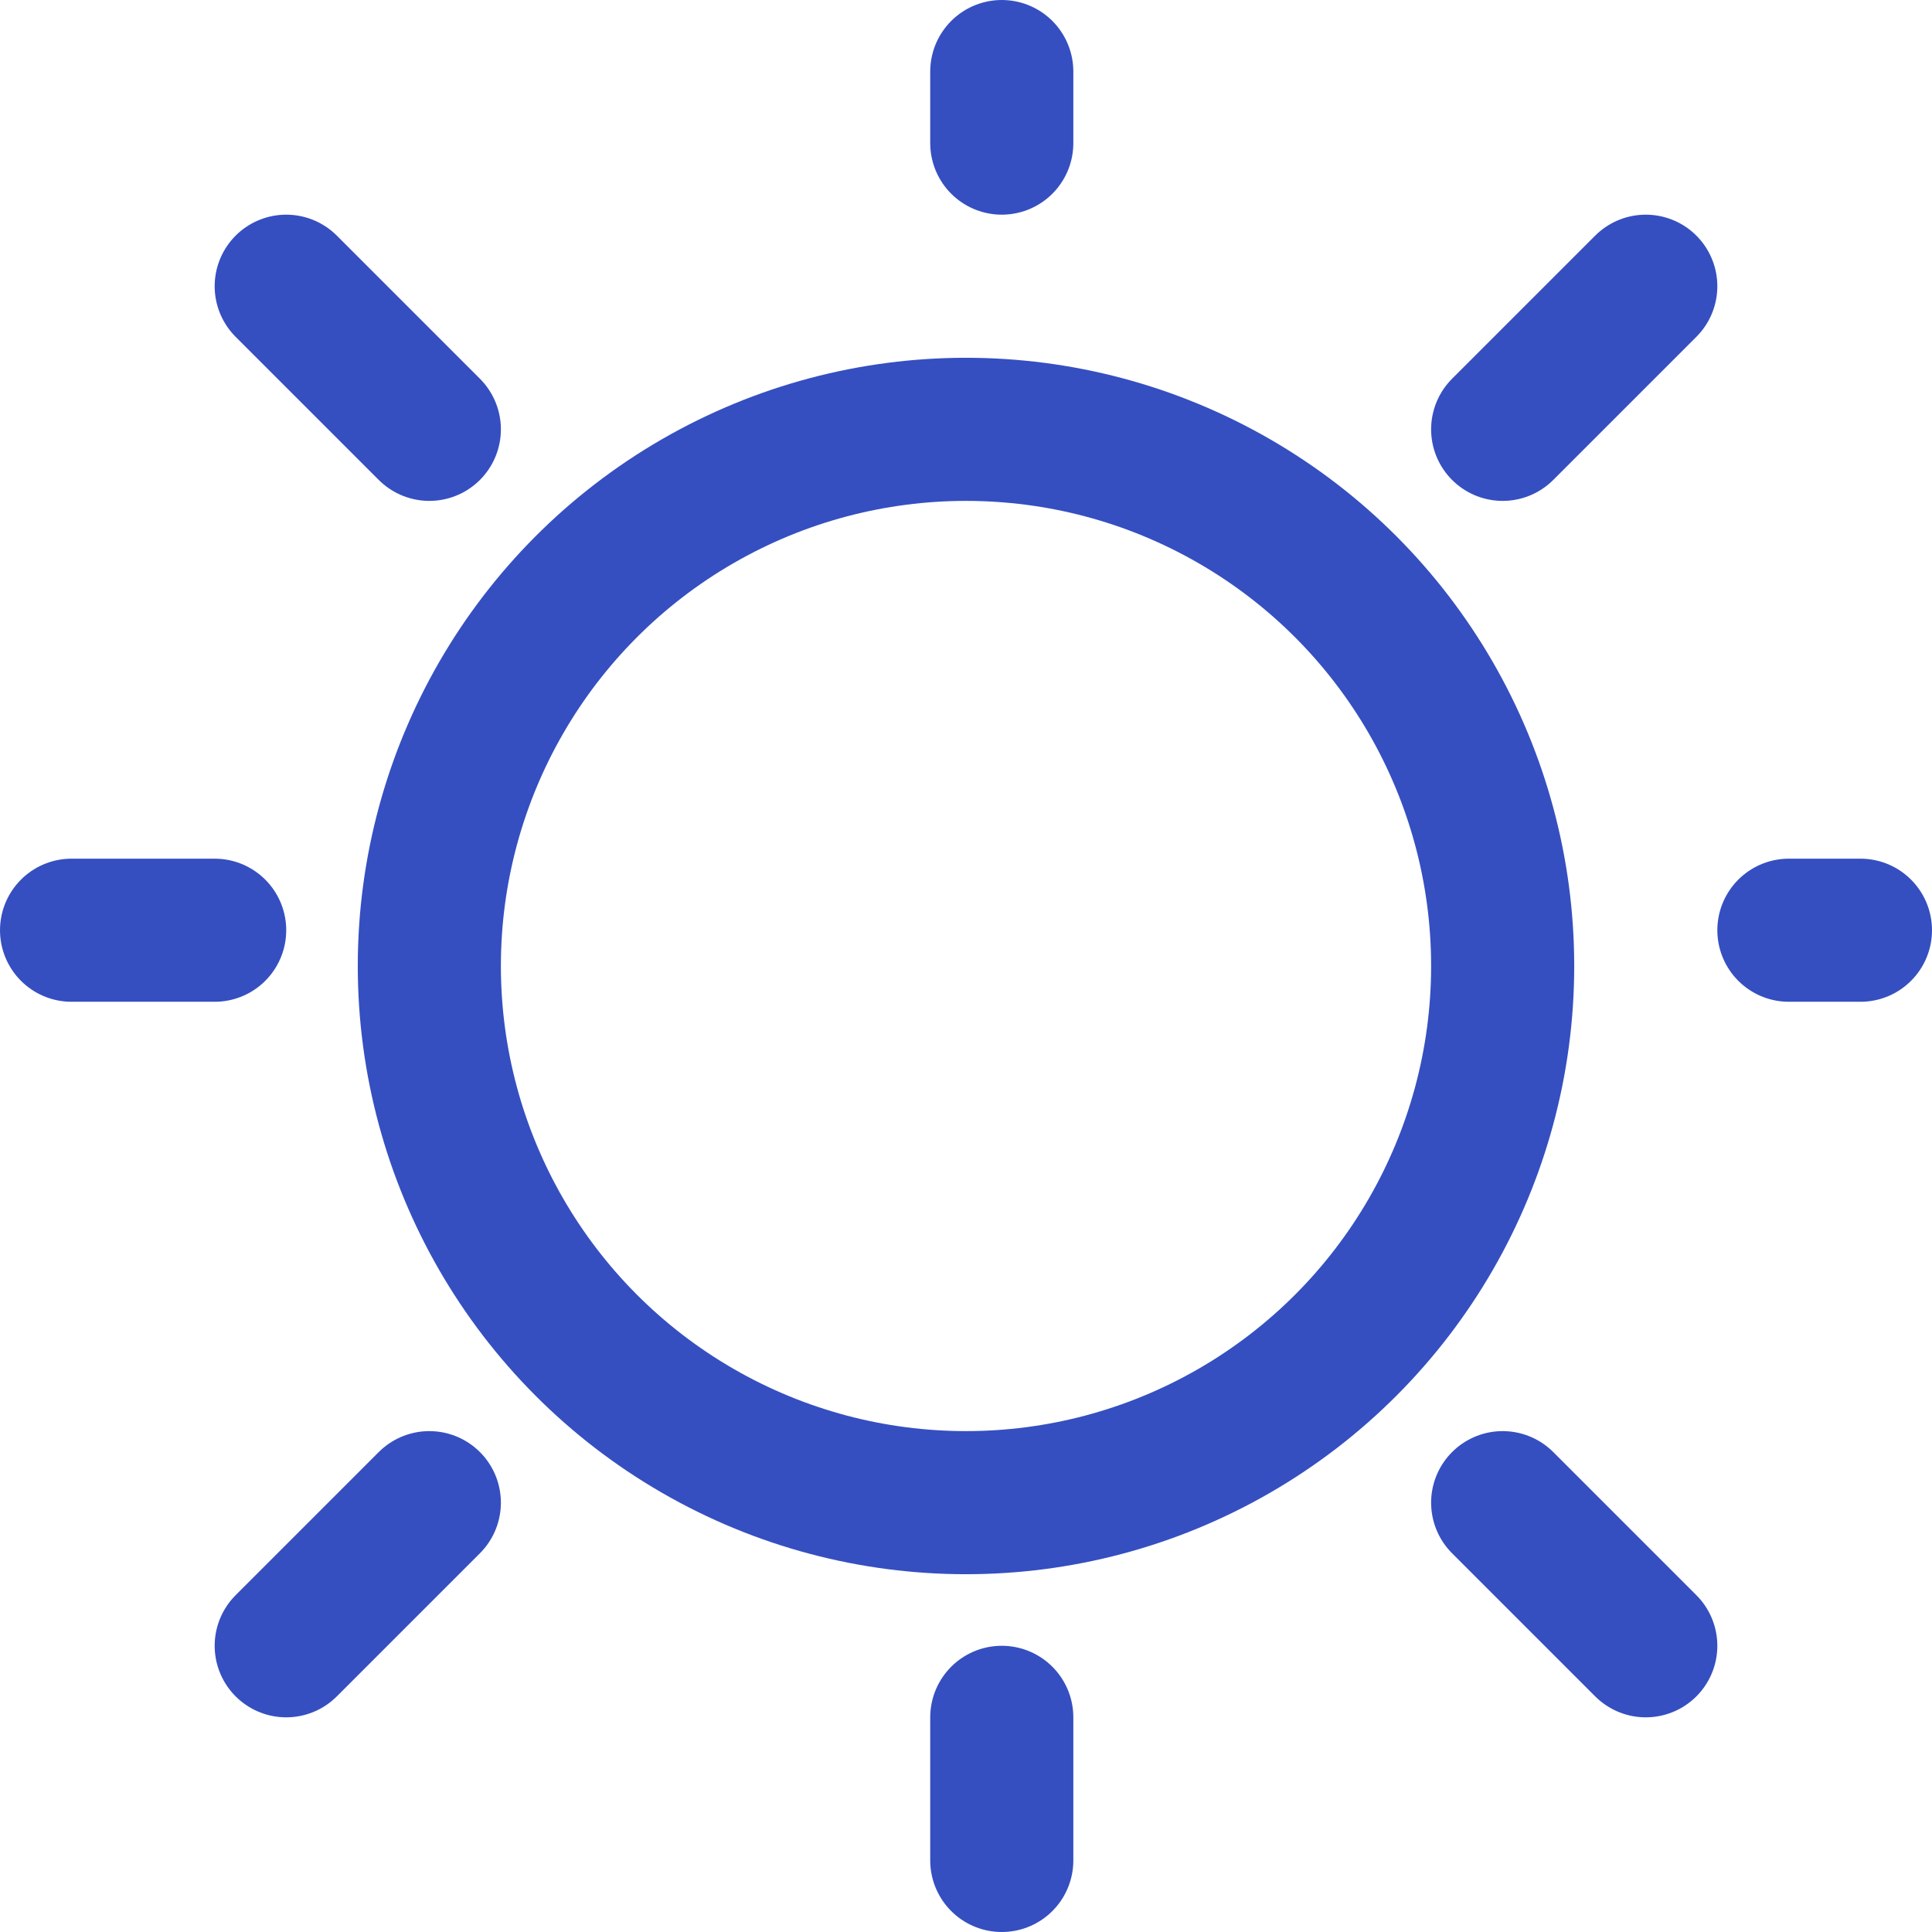
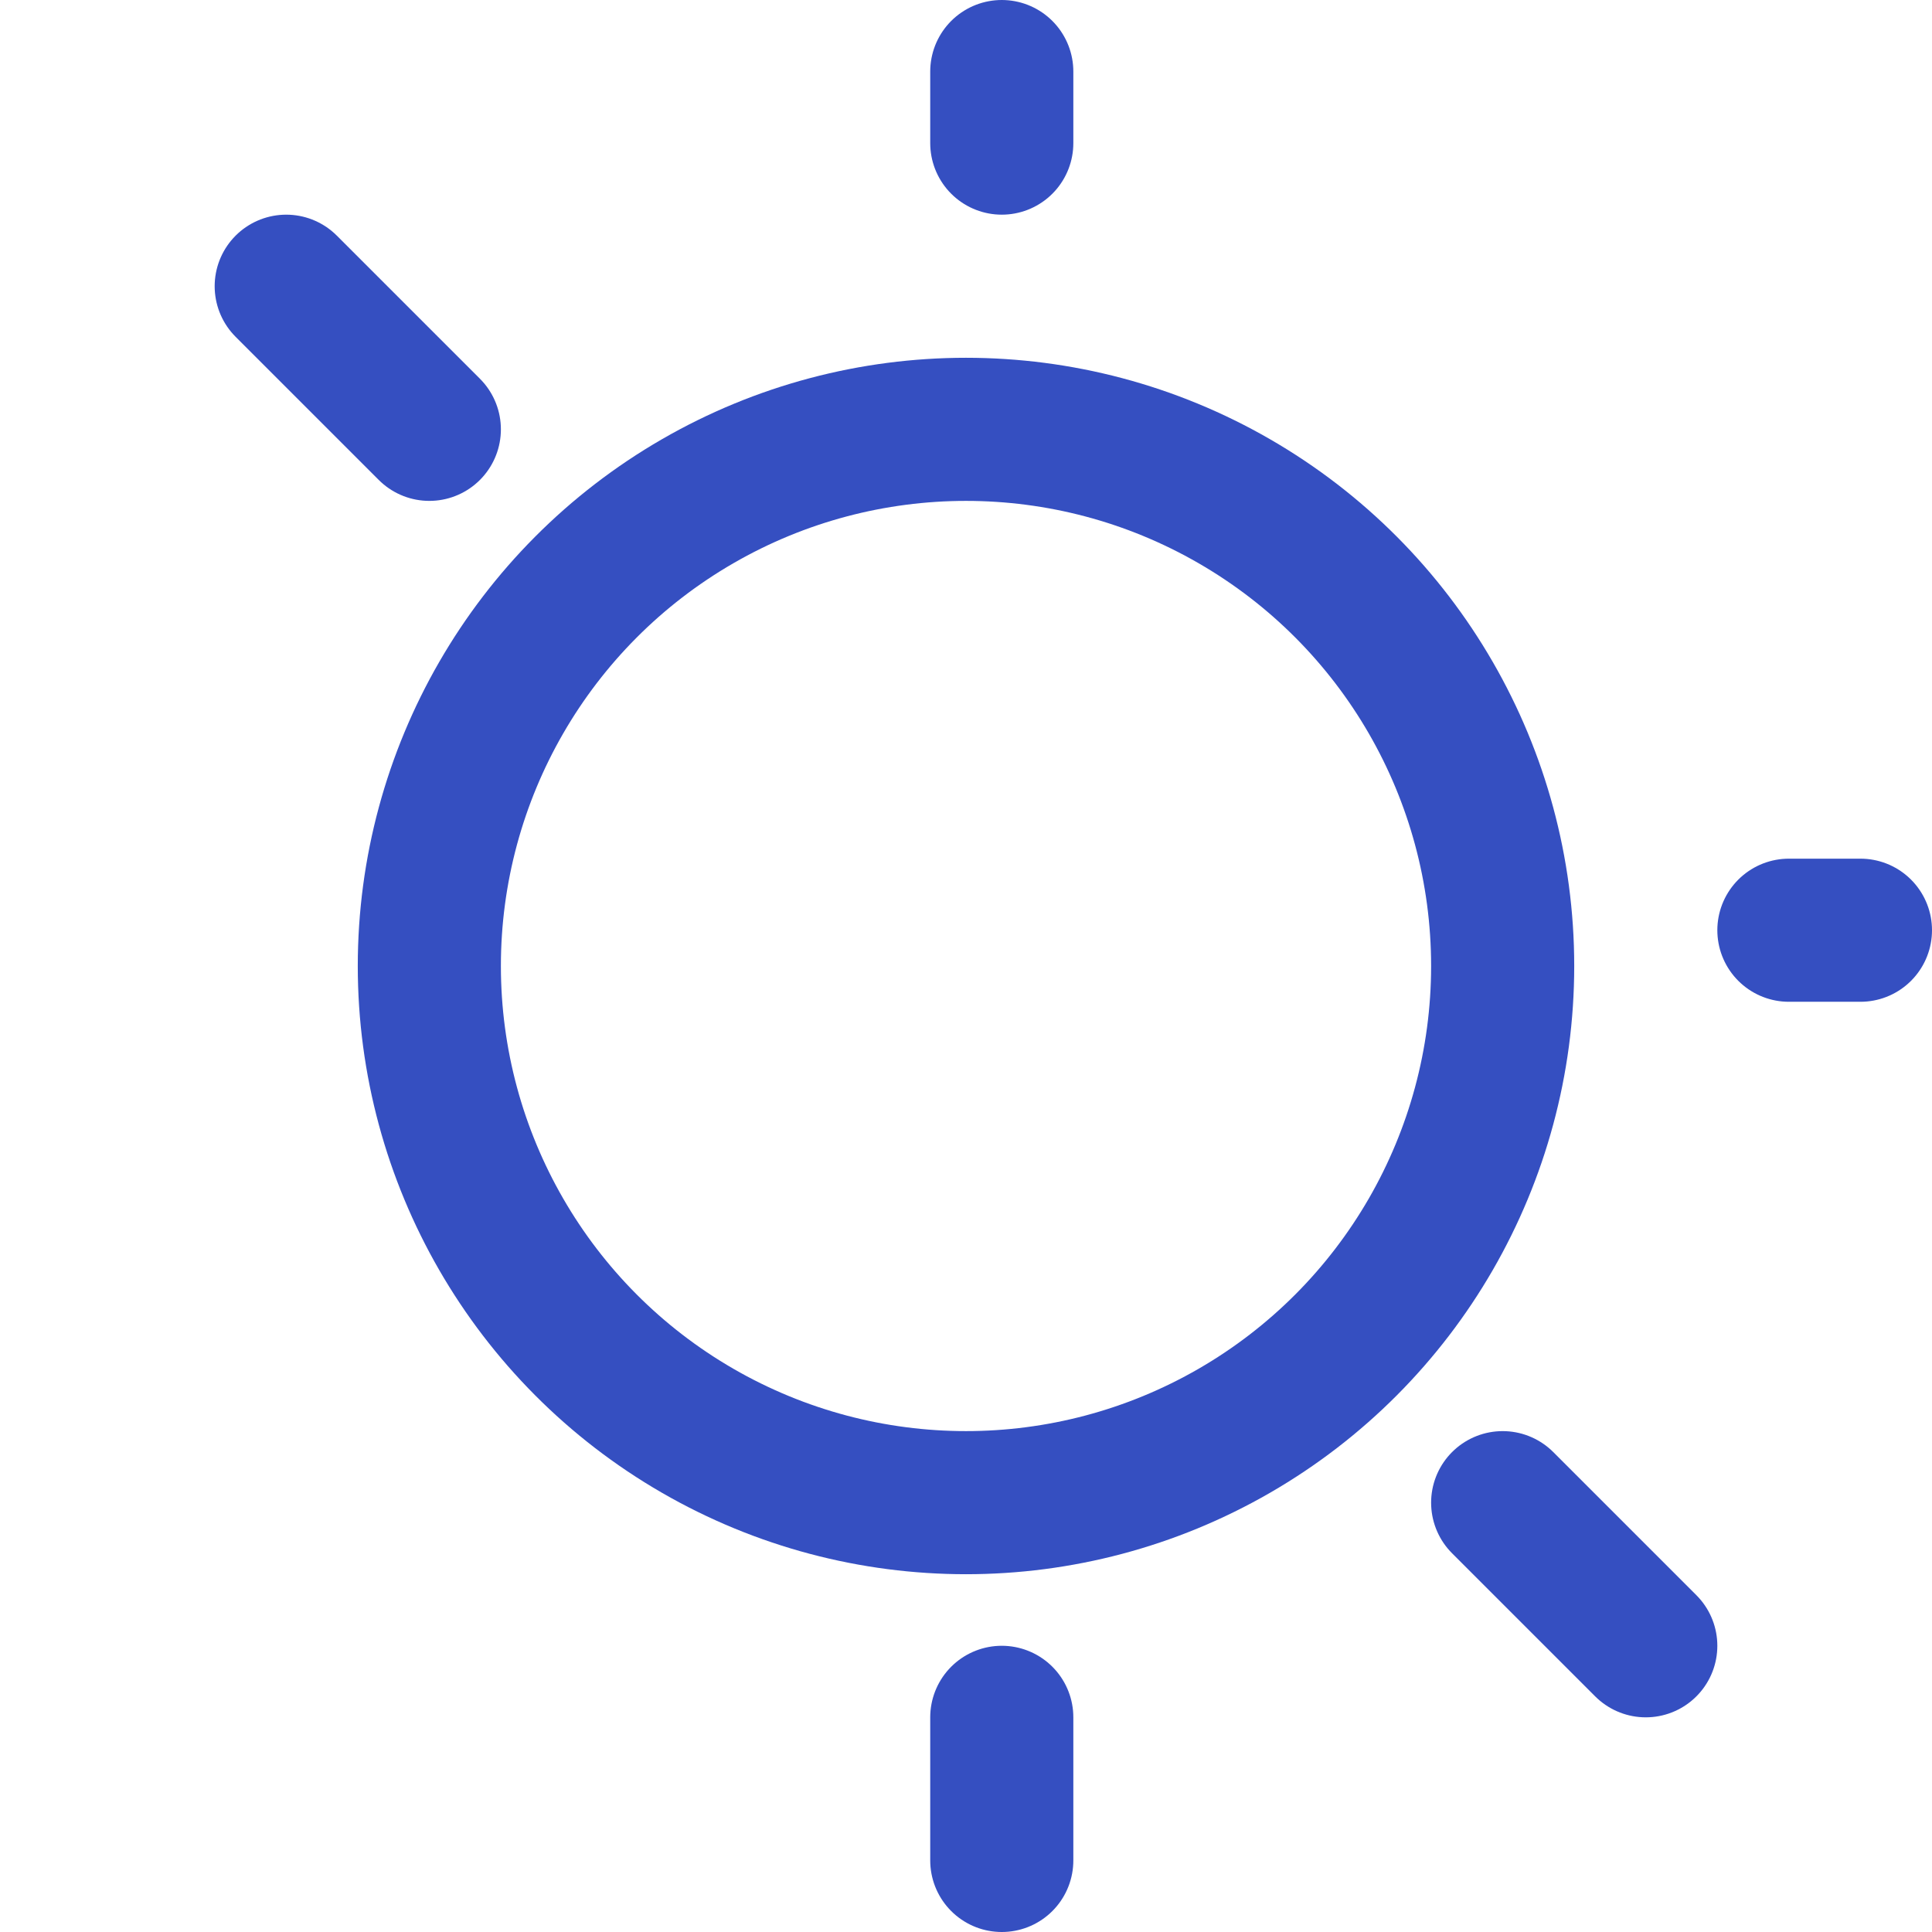
<svg xmlns="http://www.w3.org/2000/svg" width="27" height="27" viewBox="0 0 27 27">
  <g transform="translate(0 -0.323)">
    <circle cx="7.5" cy="7.5" r="7.5" transform="translate(6 6.323)" fill="none" stroke="#354fc1" stroke-linecap="round" stroke-linejoin="round" stroke-width="2" />
    <line y2="1" transform="translate(14 1.323)" fill="none" stroke="#354fc1" stroke-linecap="round" stroke-linejoin="round" stroke-width="2" />
    <line y2="2" transform="translate(14 24.323)" fill="none" stroke="#354fc1" stroke-linecap="round" stroke-linejoin="round" stroke-width="2" />
-     <line x2="2" transform="translate(1 13.323)" fill="none" stroke="#354fc1" stroke-linecap="round" stroke-linejoin="round" stroke-width="2" />
    <line x2="1" transform="translate(25 13.323)" fill="none" stroke="#354fc1" stroke-linecap="round" stroke-linejoin="round" stroke-width="2" />
    <line x2="2" y2="2" transform="translate(4 4.323)" fill="none" stroke="#354fc1" stroke-linecap="round" stroke-linejoin="round" stroke-width="2" />
    <line x2="2" y2="2" transform="translate(21 21.323)" fill="none" stroke="#354fc1" stroke-linecap="round" stroke-linejoin="round" stroke-width="2" />
-     <line x1="2" y2="2" transform="translate(21 4.323)" fill="none" stroke="#354fc1" stroke-linecap="round" stroke-linejoin="round" stroke-width="2" />
-     <line x1="2" y2="2" transform="translate(4 21.323)" fill="none" stroke="#354fc1" stroke-linecap="round" stroke-linejoin="round" stroke-width="2" />
  </g>
</svg>